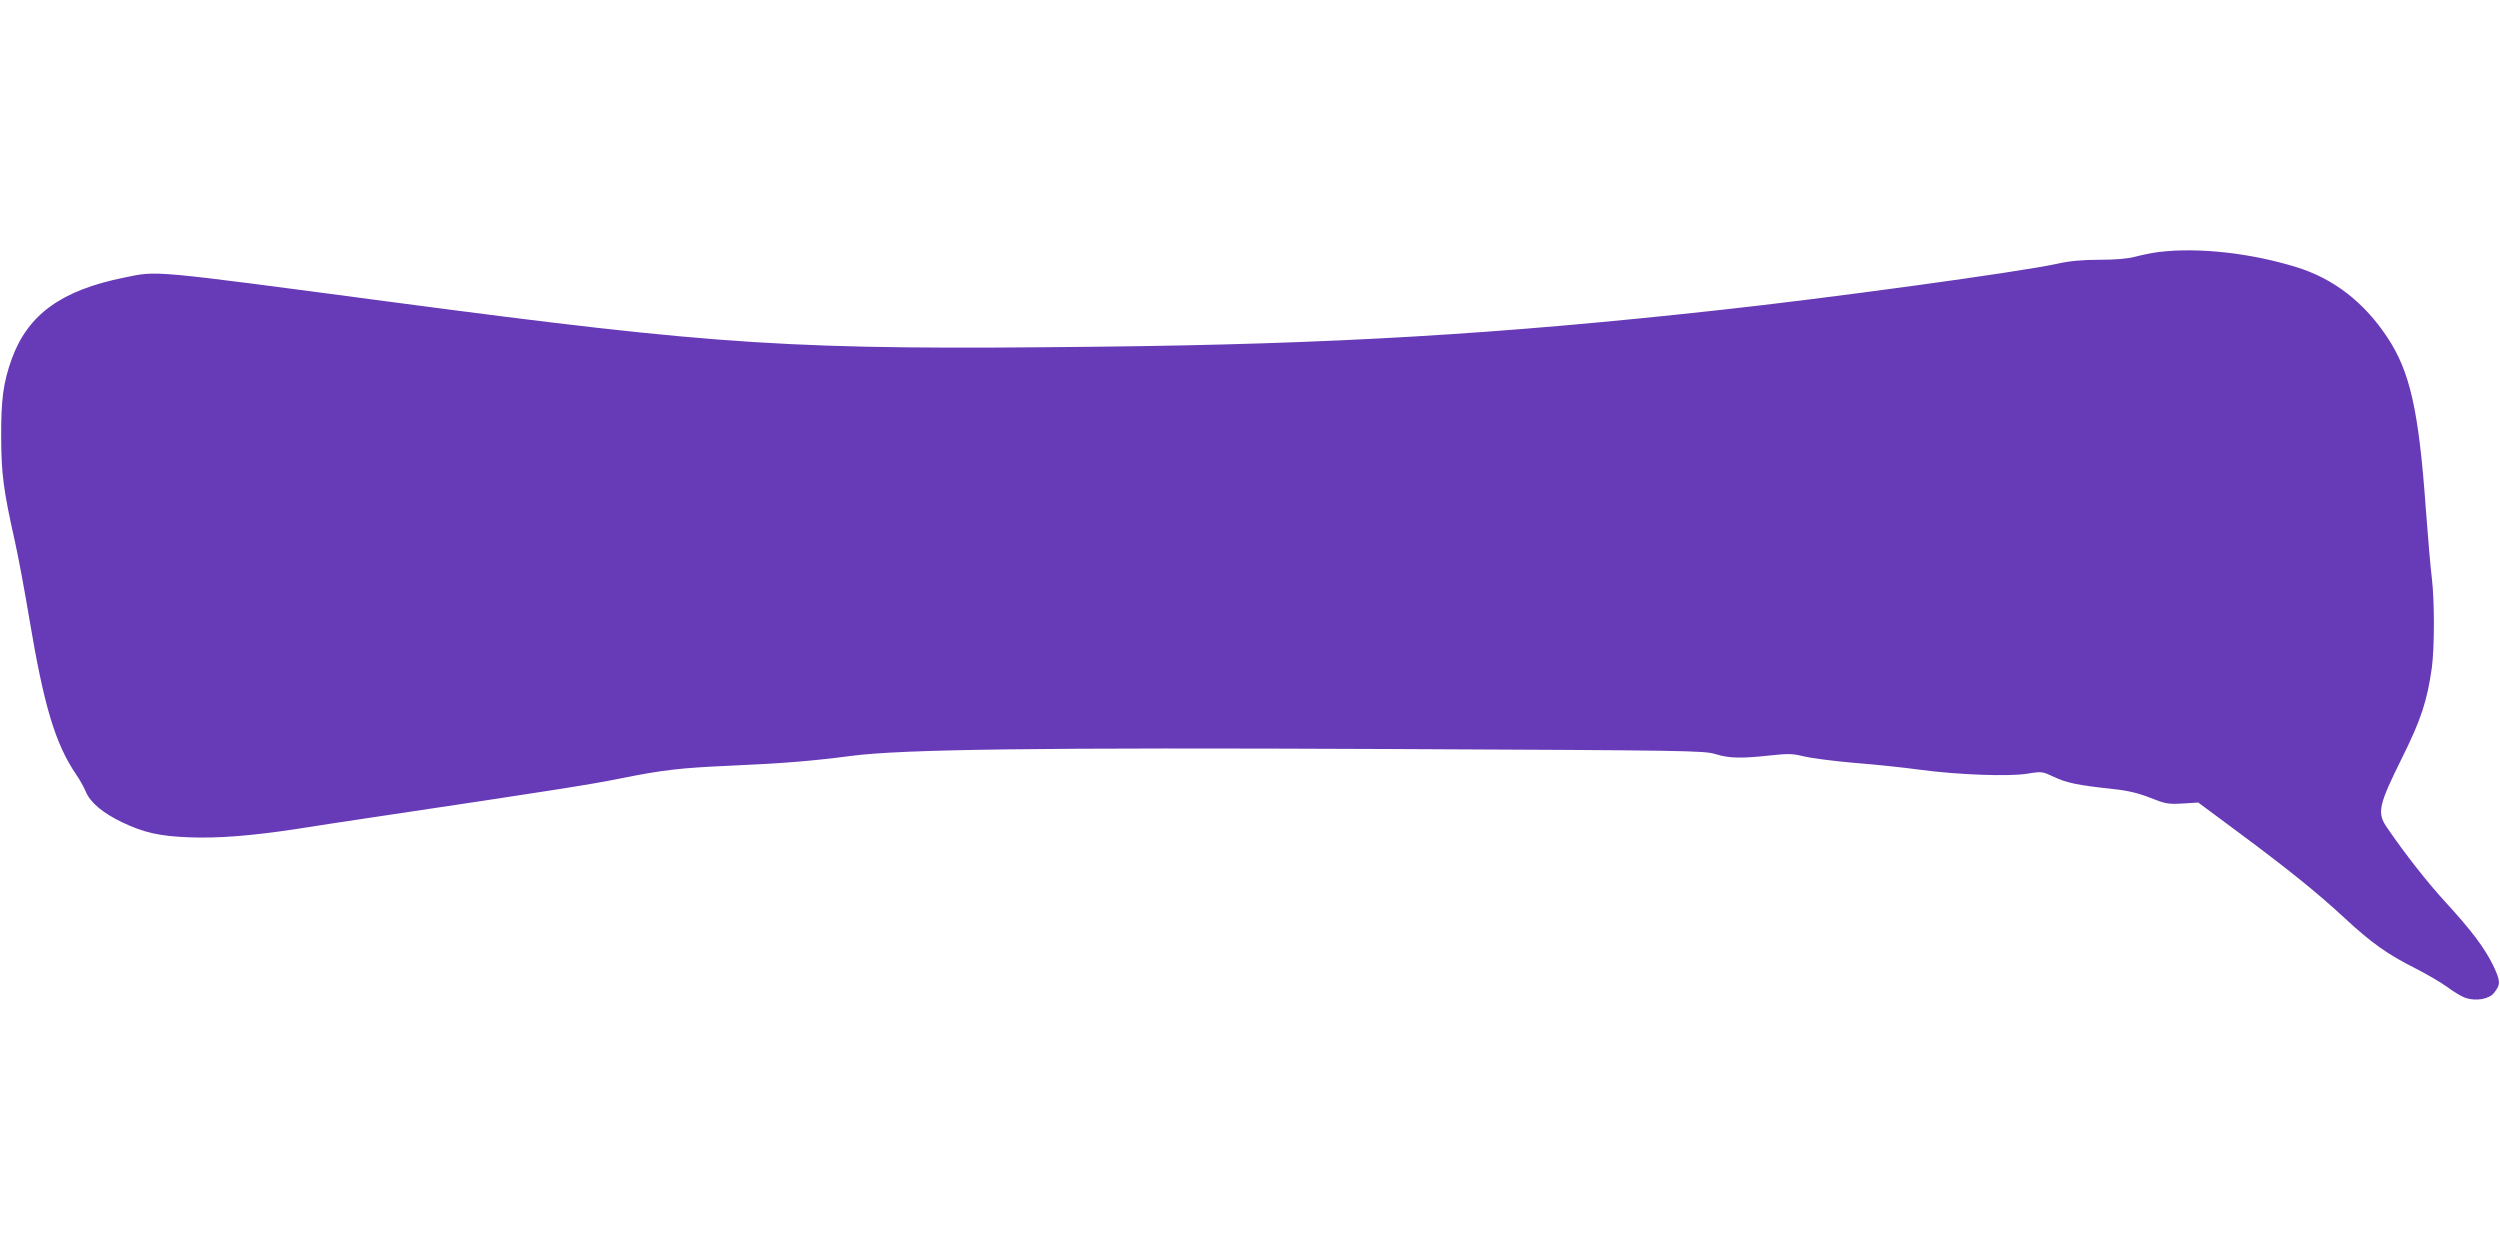
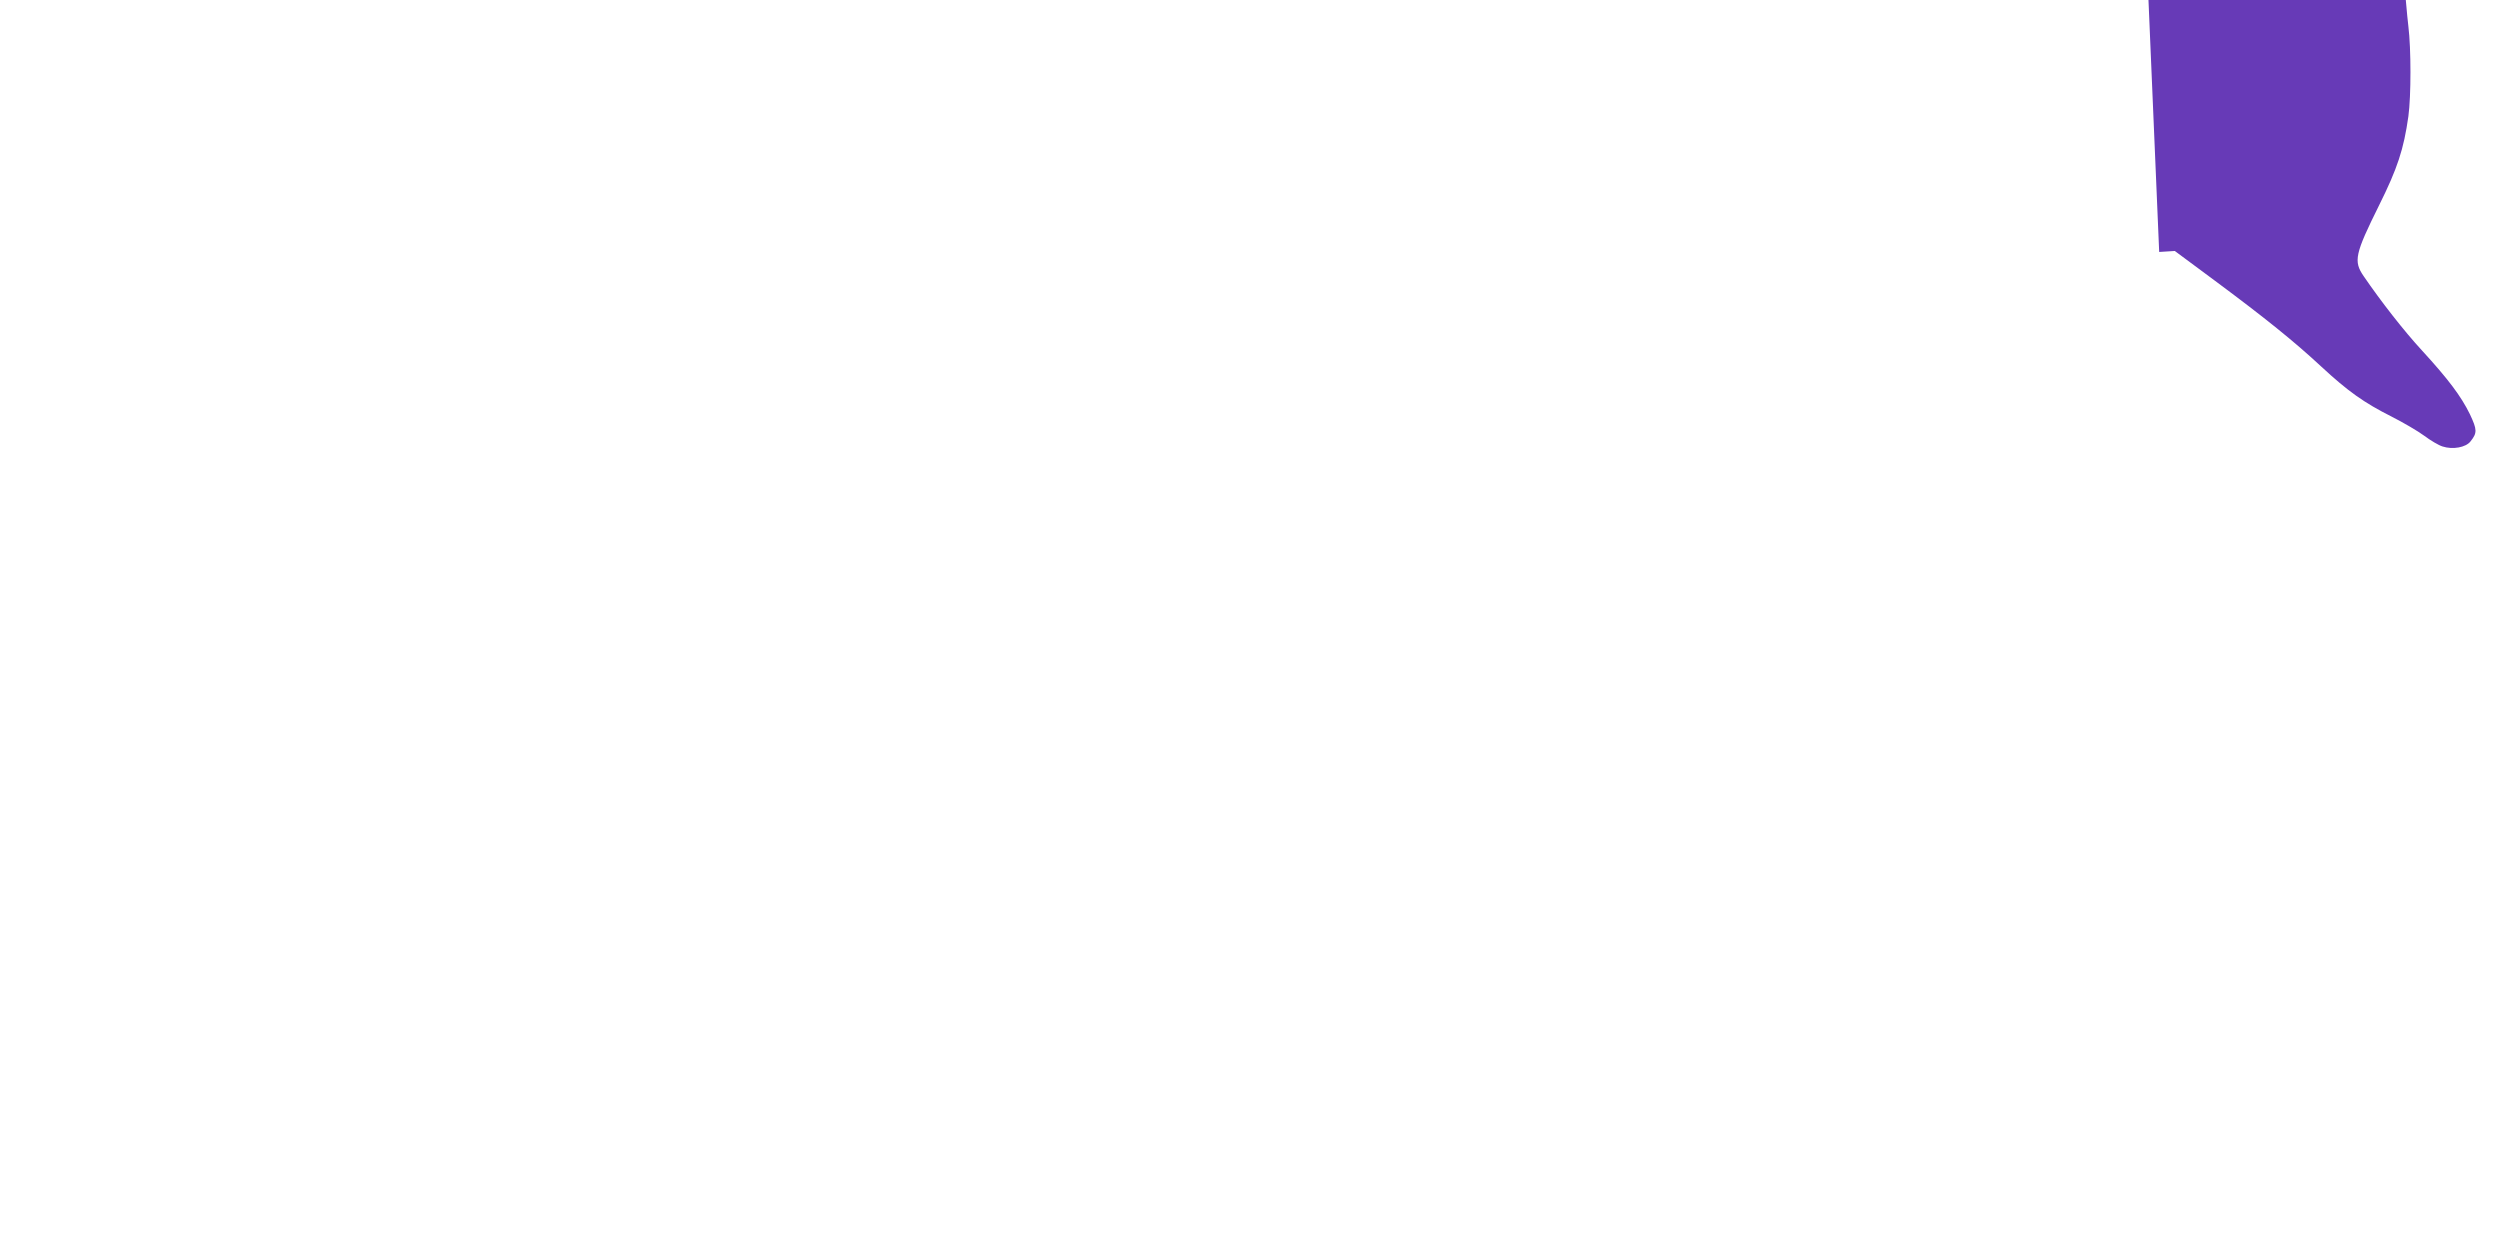
<svg xmlns="http://www.w3.org/2000/svg" version="1.0" width="1280pt" height="640pt" viewBox="0 0 1280 640" preserveAspectRatio="xMidYMid meet">
  <g transform="translate(0,640) scale(0.1,-0.1)" fill="#673ab7" stroke="none">
-     <path d="M11055 5110 c-33 -4 -88 -15 -121 -24 -41 -11 -103 -16 -185 -16 -86 0 -152 -6 -214 -20 -195 -43 -1182 -178 -1745 -239 -1122 -123 -1975 -173 -3155 -186 -1584 -18 -1933 4 -3640 230 -1244 165 -1186 159 -1358 124 -323 -65 -494 -189 -577 -417 -43 -120 -55 -207 -54 -402 1 -190 12 -271 69 -526 19 -84 52 -264 75 -401 75 -448 133 -642 241 -800 16 -23 38 -62 48 -86 24 -57 87 -109 186 -157 112 -53 190 -71 342 -77 149 -6 326 8 553 43 85 14 274 42 420 64 877 131 1082 163 1235 194 219 44 302 54 570 66 259 11 416 24 615 50 260 34 961 43 2753 35 1533 -7 1612 -8 1670 -26 72 -22 131 -23 279 -7 94 10 116 10 175 -5 38 -9 154 -24 258 -33 105 -8 255 -24 335 -35 194 -26 457 -36 552 -20 73 12 75 11 137 -18 65 -30 118 -41 301 -61 76 -8 129 -21 190 -45 78 -31 91 -33 165 -29 l80 5 205 -152 c257 -191 405 -310 545 -440 137 -127 219 -185 360 -256 61 -31 136 -75 167 -98 32 -24 74 -49 94 -55 52 -17 119 -5 143 26 35 44 34 60 -3 139 -45 92 -111 180 -245 326 -94 102 -210 251 -299 381 -53 77 -45 113 79 363 94 189 126 286 150 456 14 104 14 345 0 459 -6 47 -20 207 -31 357 -36 504 -81 701 -197 876 -120 181 -277 302 -468 360 -234 72 -500 101 -700 77z" />
+     <path d="M11055 5110 l80 5 205 -152 c257 -191 405 -310 545 -440 137 -127 219 -185 360 -256 61 -31 136 -75 167 -98 32 -24 74 -49 94 -55 52 -17 119 -5 143 26 35 44 34 60 -3 139 -45 92 -111 180 -245 326 -94 102 -210 251 -299 381 -53 77 -45 113 79 363 94 189 126 286 150 456 14 104 14 345 0 459 -6 47 -20 207 -31 357 -36 504 -81 701 -197 876 -120 181 -277 302 -468 360 -234 72 -500 101 -700 77z" />
  </g>
</svg>